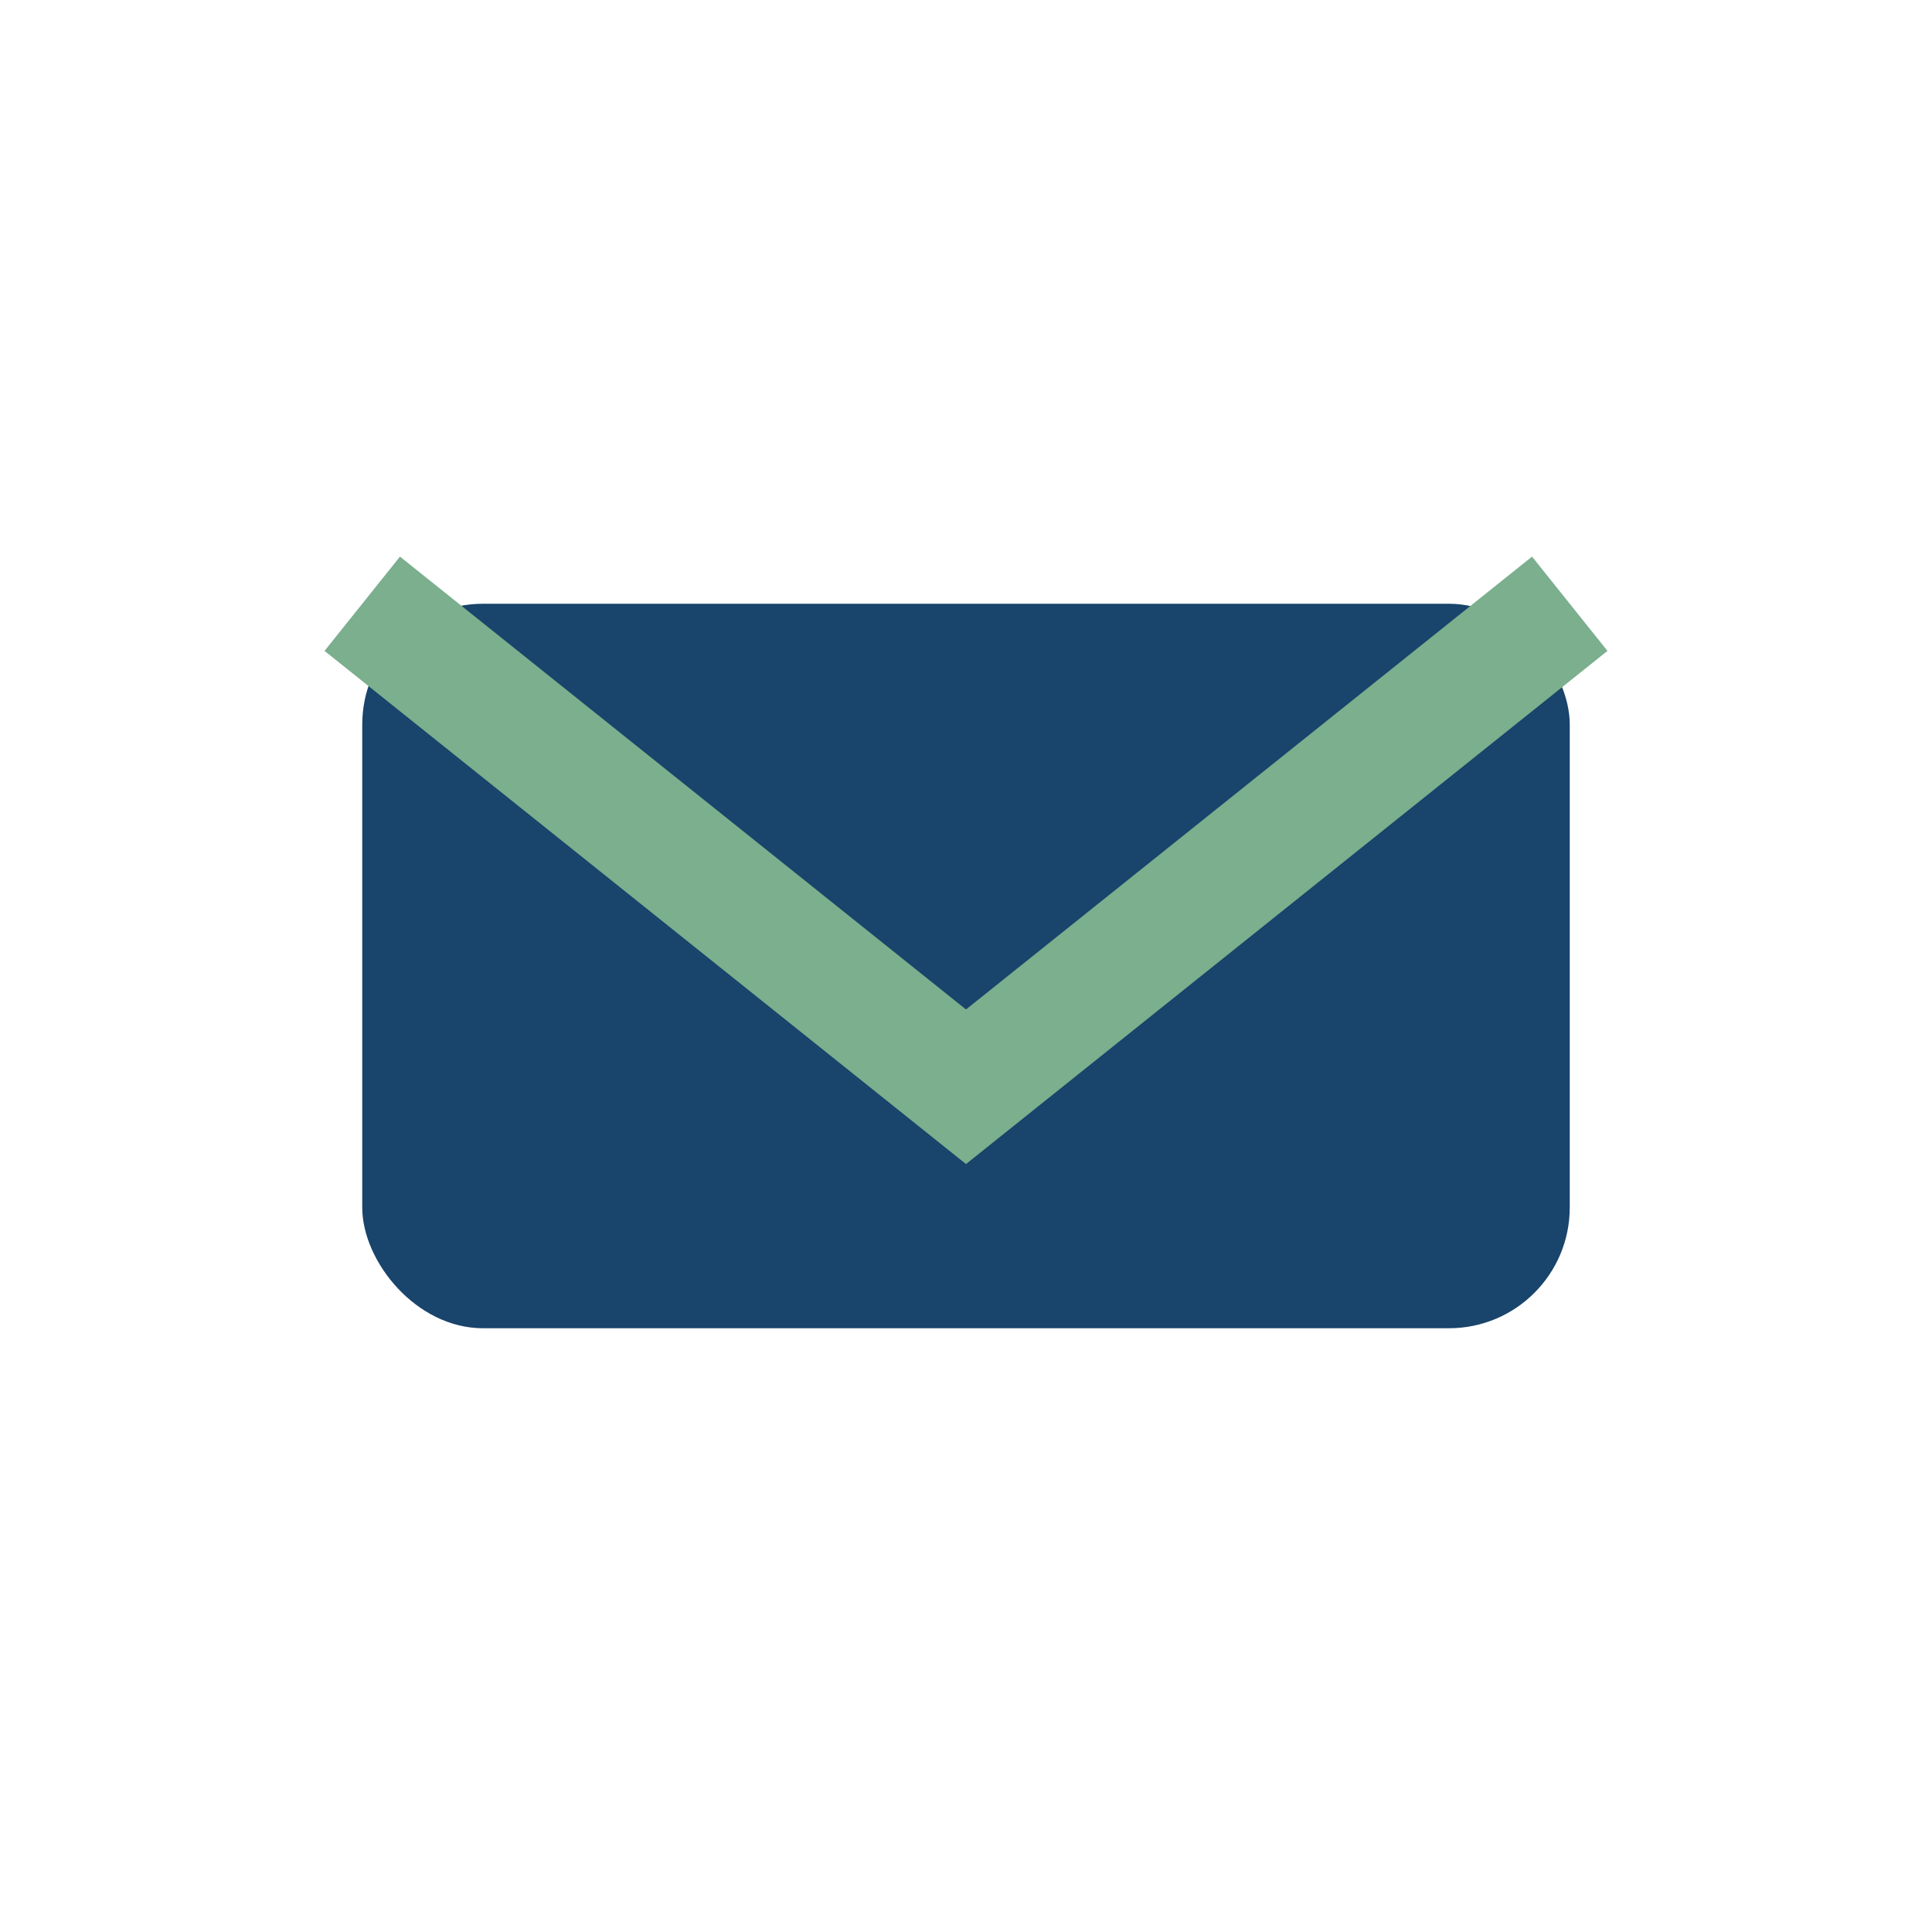
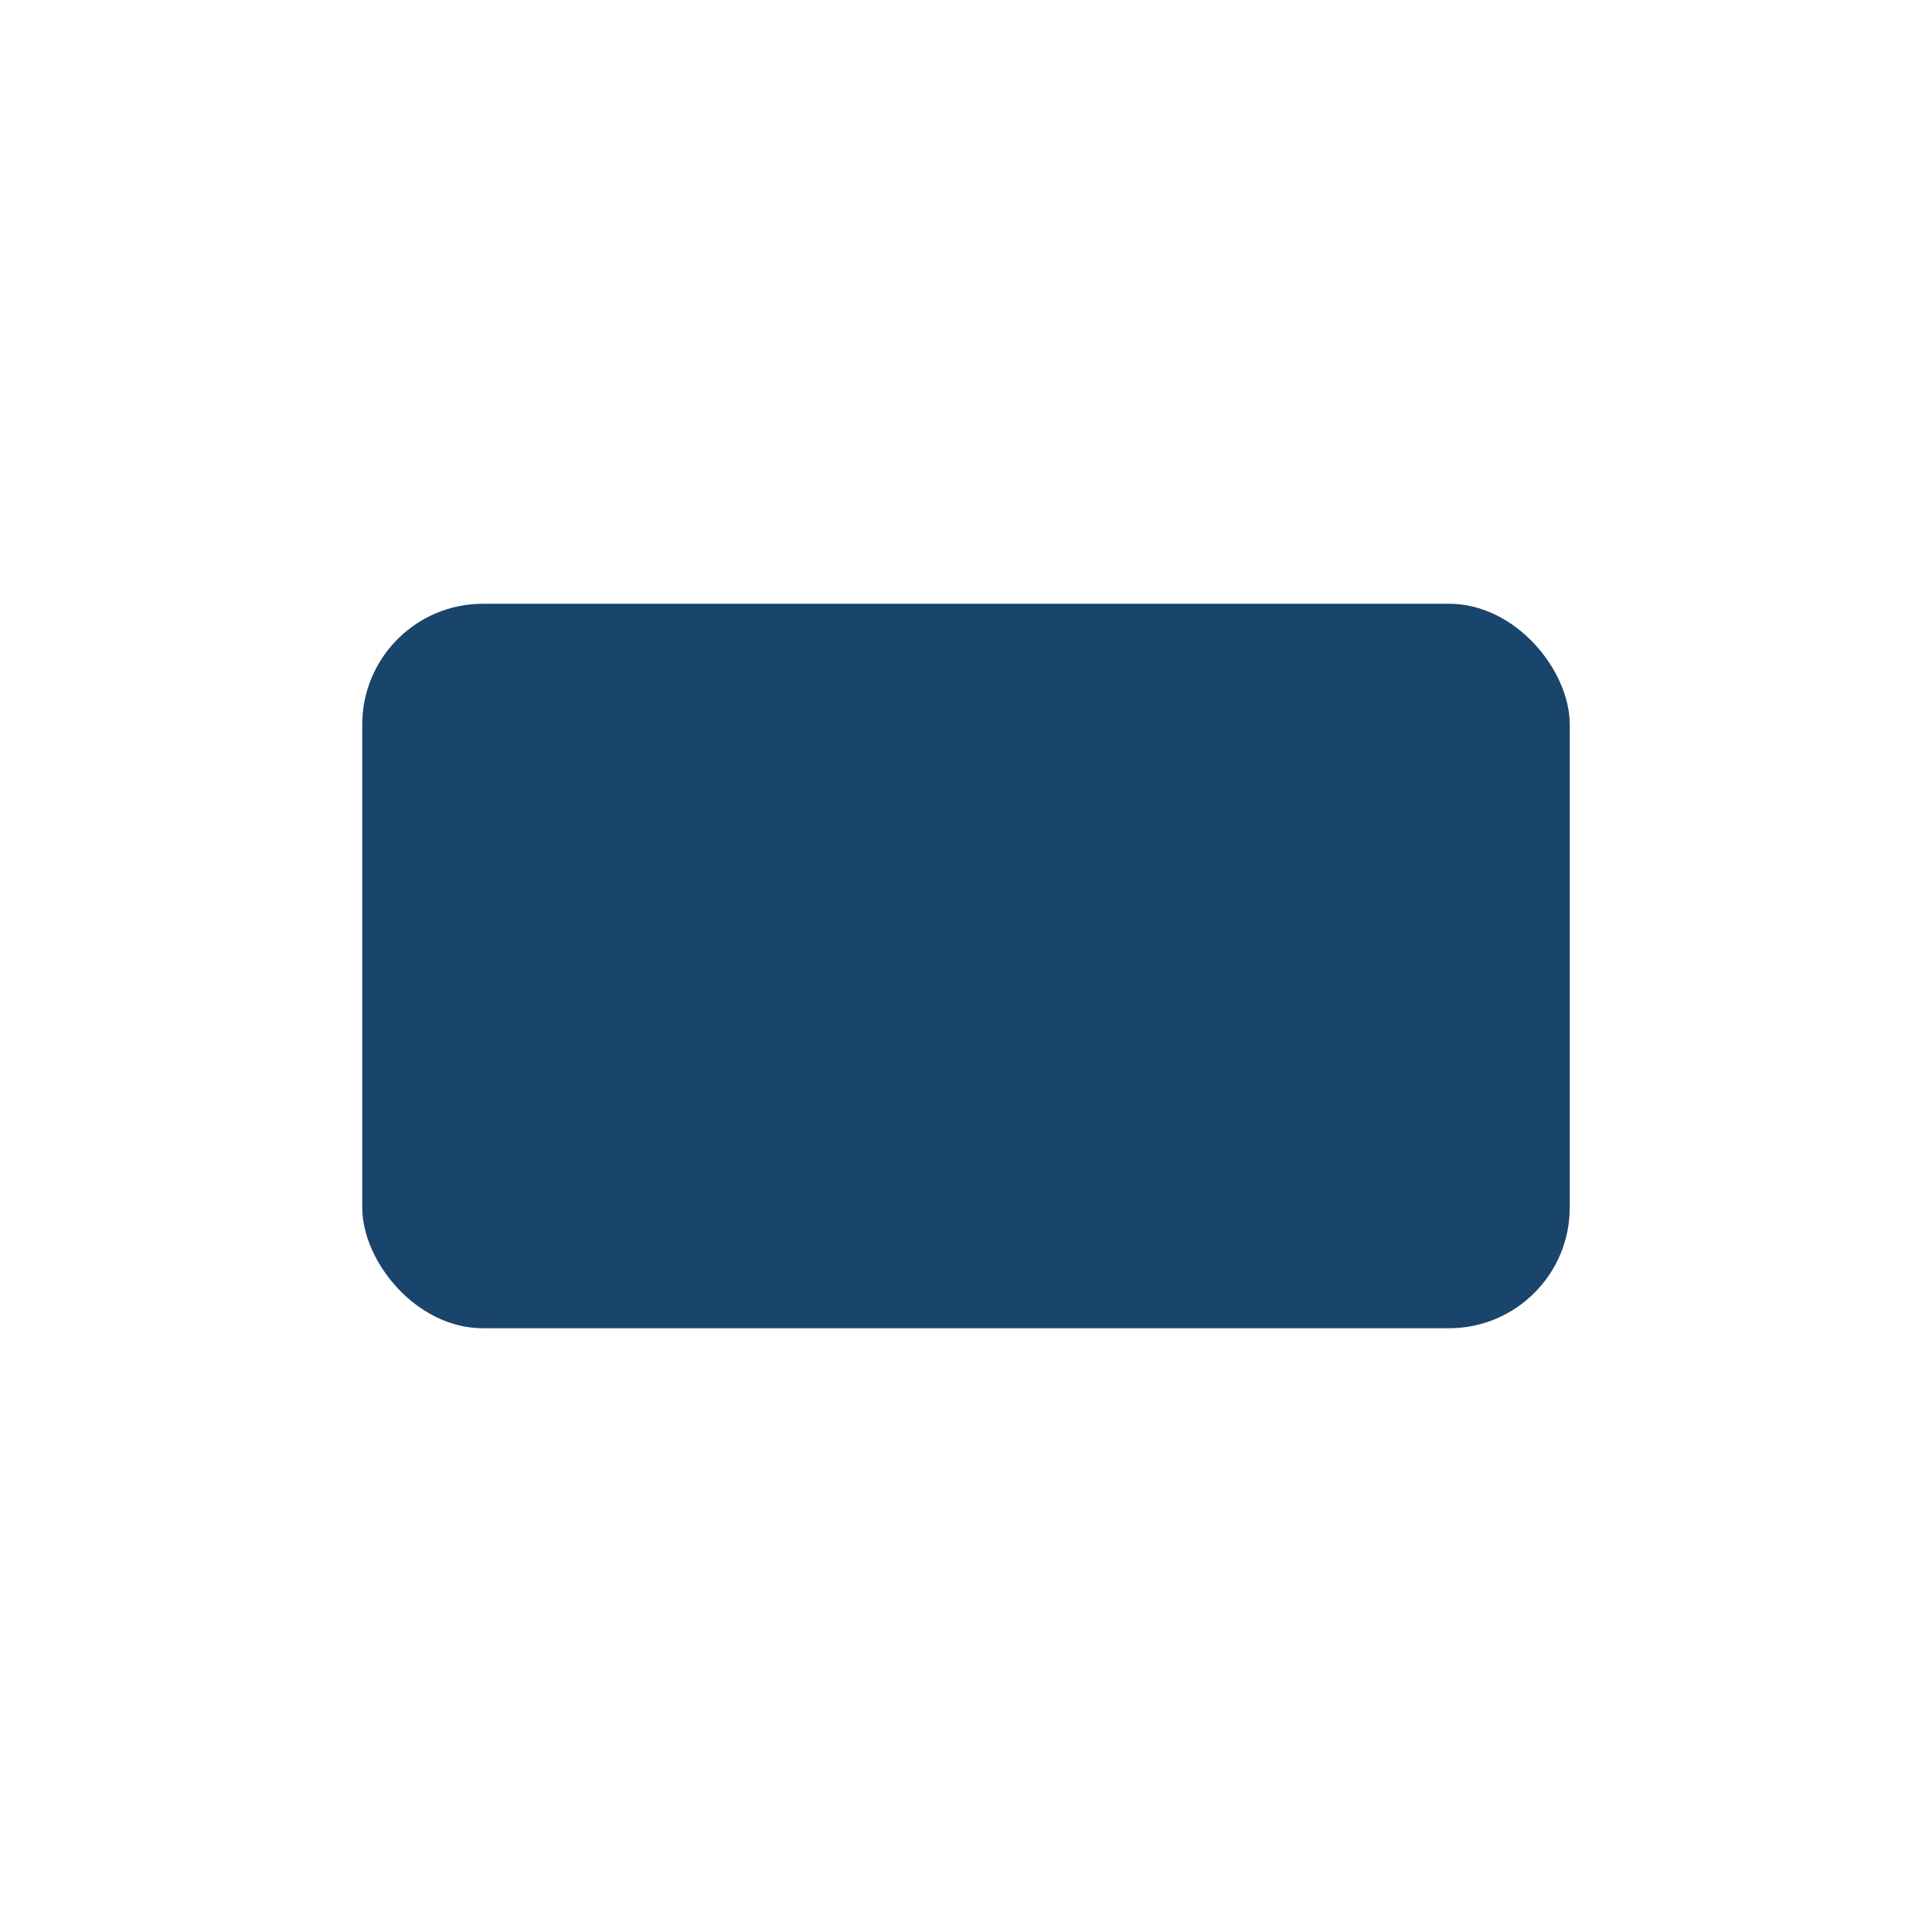
<svg xmlns="http://www.w3.org/2000/svg" width="32" height="32" viewBox="0 0 32 32">
  <rect x="6" y="10" width="20" height="12" rx="2" fill="#19446b" />
-   <polyline points="6,10 16,18 26,10" fill="none" stroke="#7BAF8D" stroke-width="2" />
</svg>